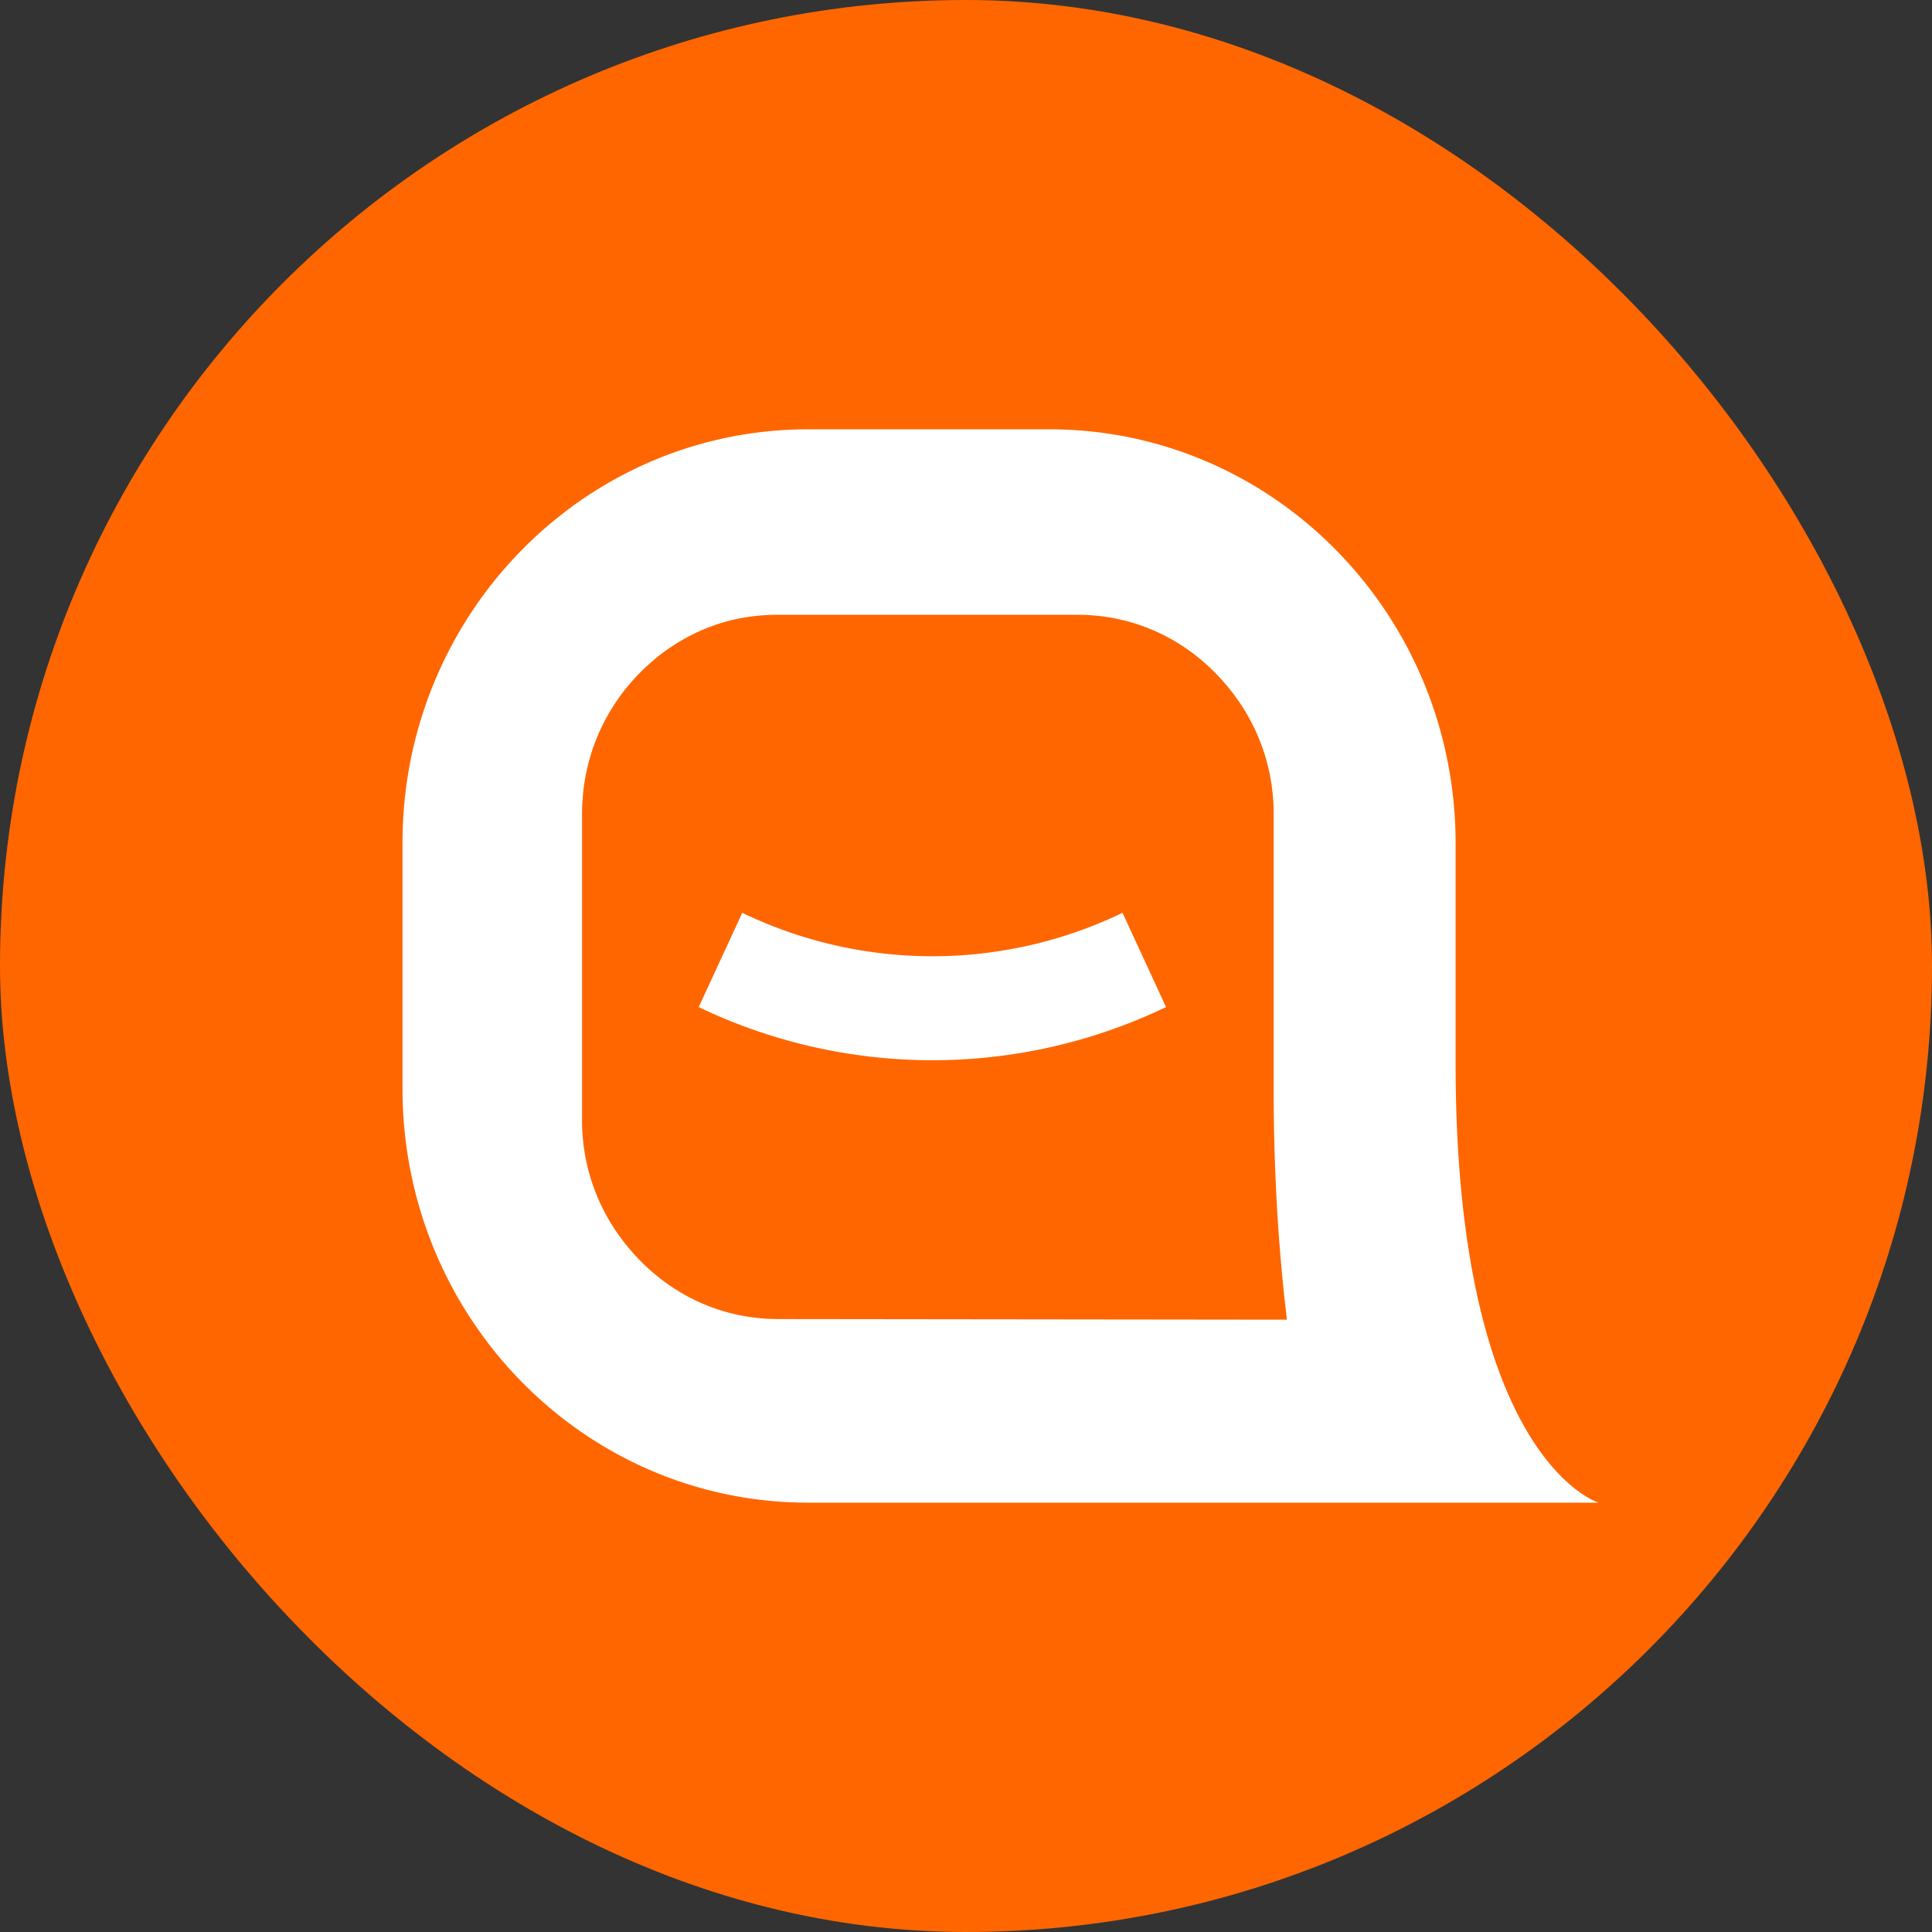
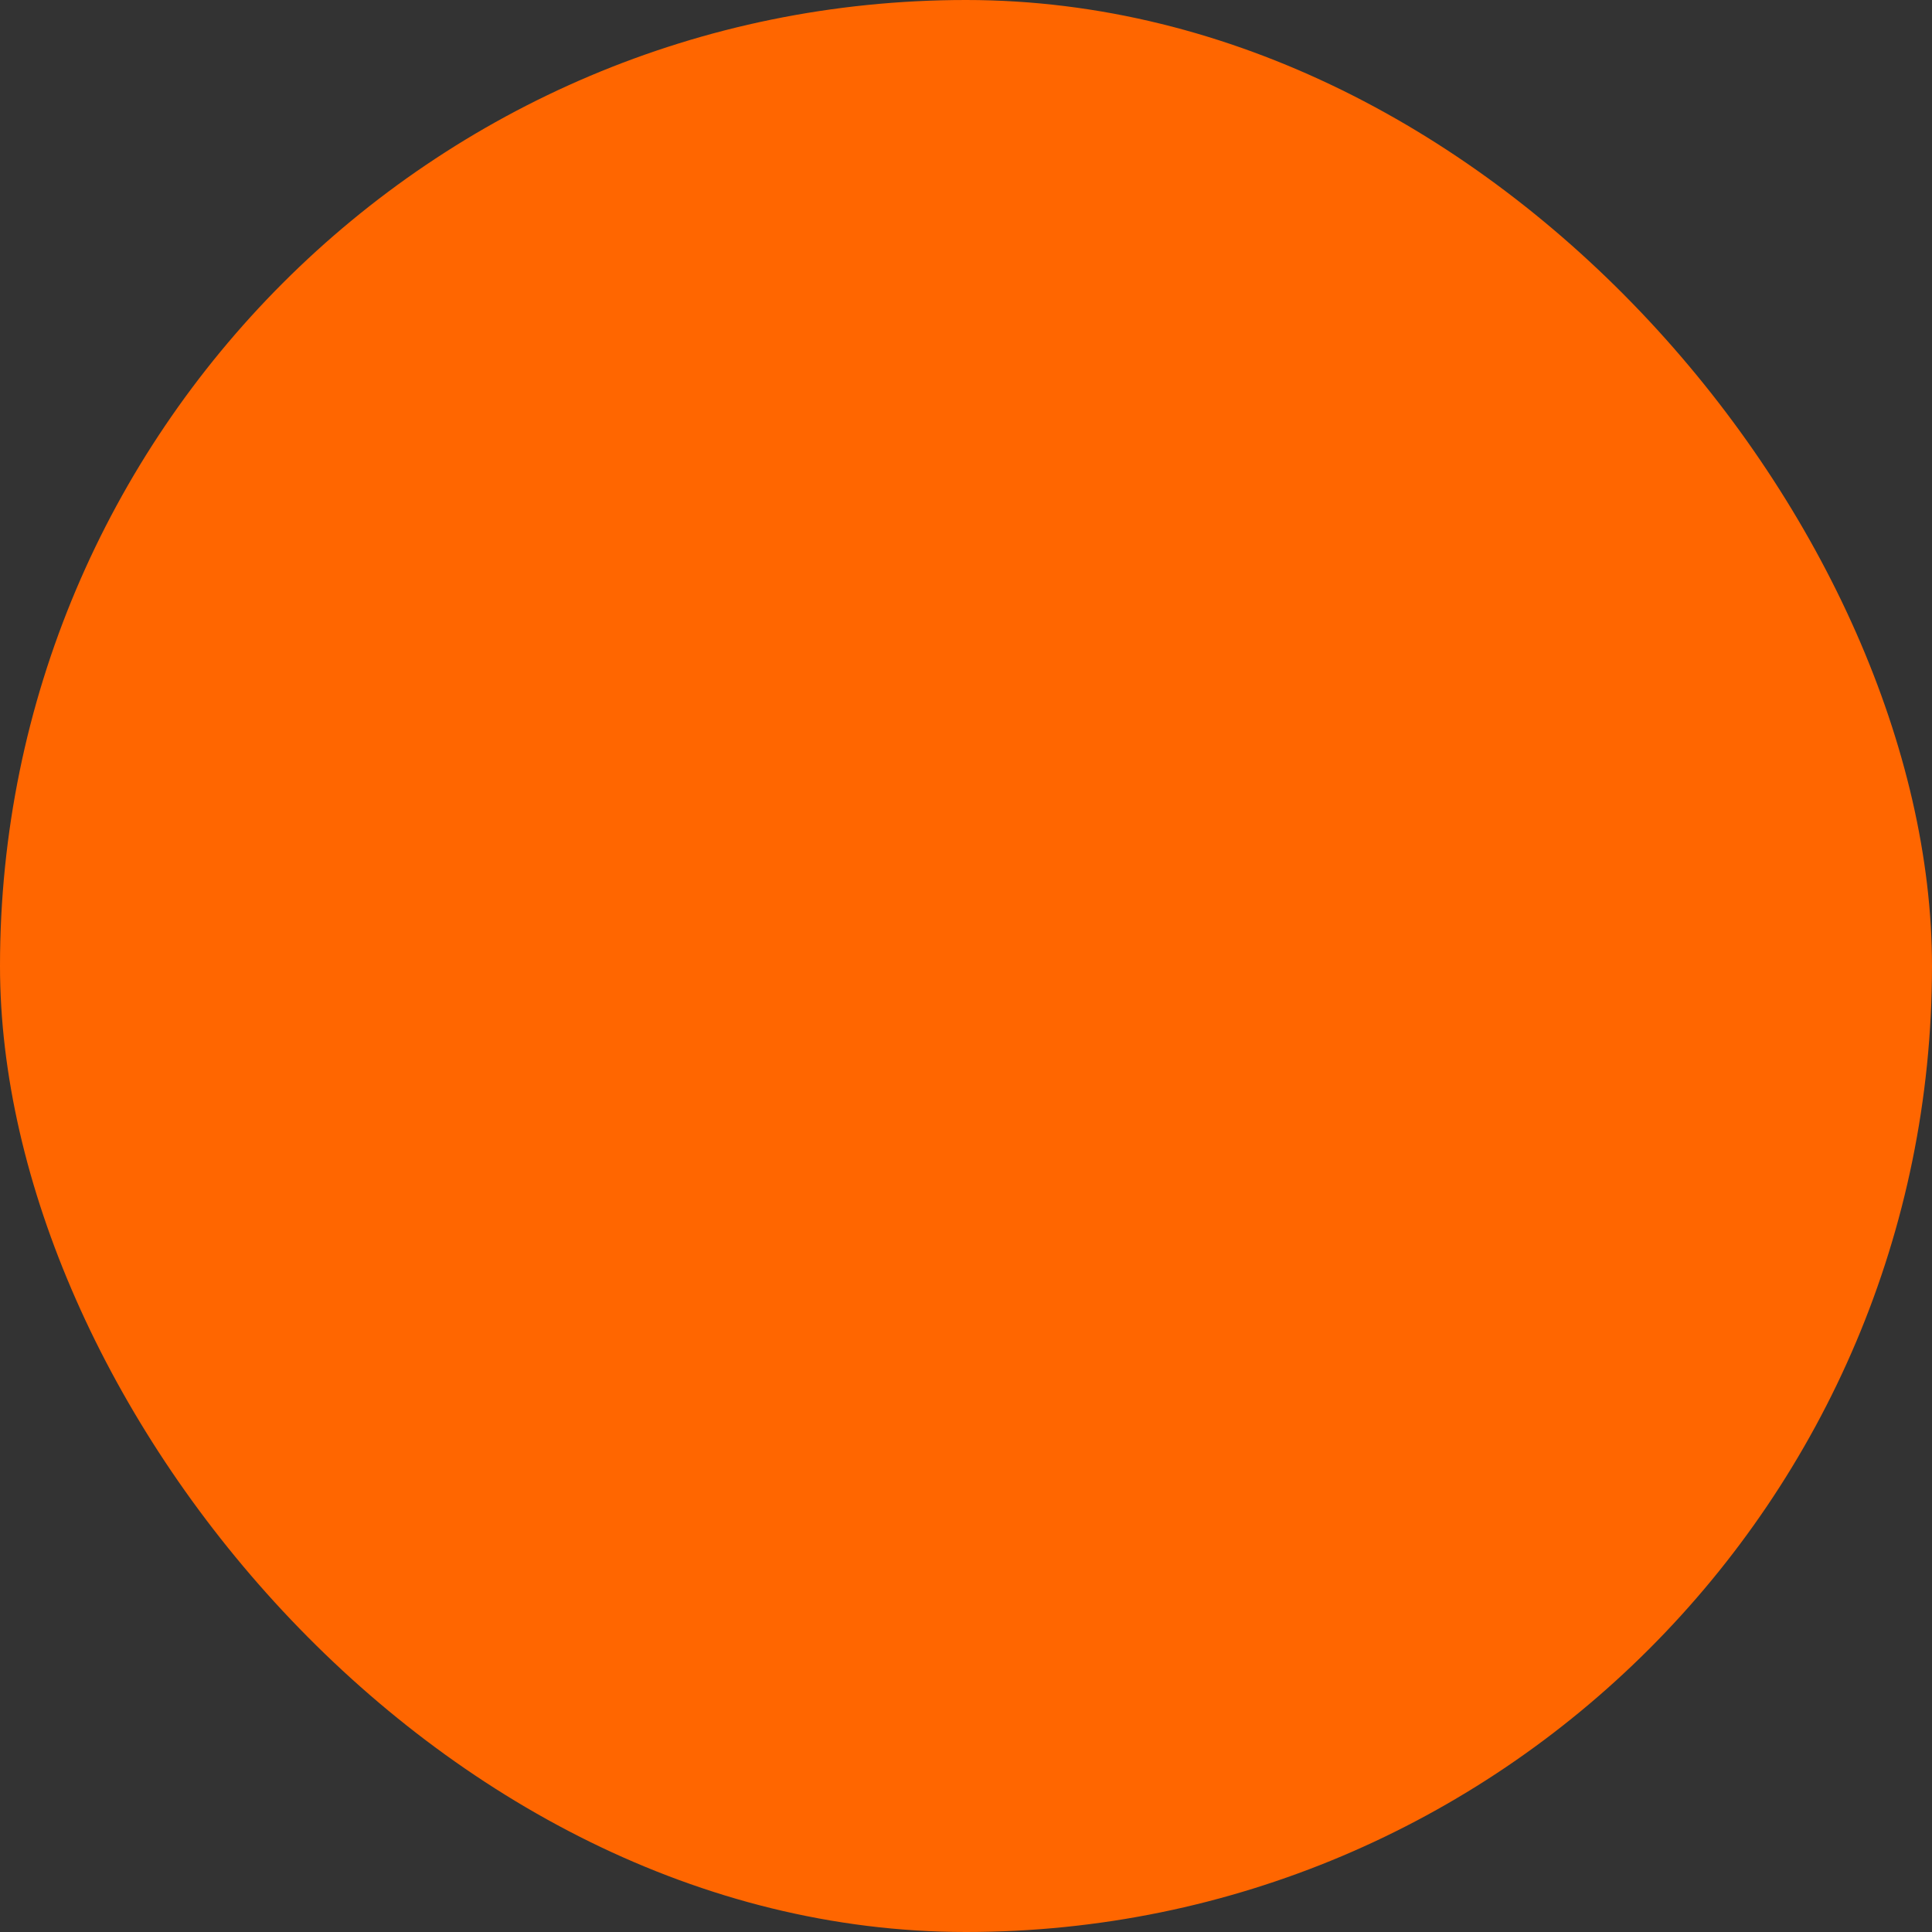
<svg xmlns="http://www.w3.org/2000/svg" width="72" height="72" fill="none" viewBox="0 0 72 72">
  <rect x="0" y="0" width="72" height="72" fill="#333333" stroke="none" />
  <rect width="72" height="72" fill="#f60" rx="36" />
-   <path fill="#fff" d="M54.246 39.628V31.43c0-8.52-6.781-15.431-15.14-15.431h-8.989C21.76 16 15 22.912 15 31.407v9.162C15 49.09 21.759 56 30.117 56h29.469c.022.023-5.34-1.584-5.34-16.372m-25.233 9.53c-2.5 0-4.64-1.241-6.015-3.216a7.34 7.34 0 0 1-1.307-4.248V30.351c0-2.572 1.24-4.753 3.155-6.13 1.216-.85 2.568-1.31 4.145-1.31h11.152c2.523 0 4.663 1.263 6.015 3.215a7.34 7.34 0 0 1 1.307 4.248v10.15c0 3.168.18 6.038.495 8.656z" />
-   <path fill="#fff" d="m27.662 34.018-1.623 3.513a20.13 20.13 0 0 0 17.416 0l-1.622-3.513a16.32 16.32 0 0 1-14.171 0" />
</svg>